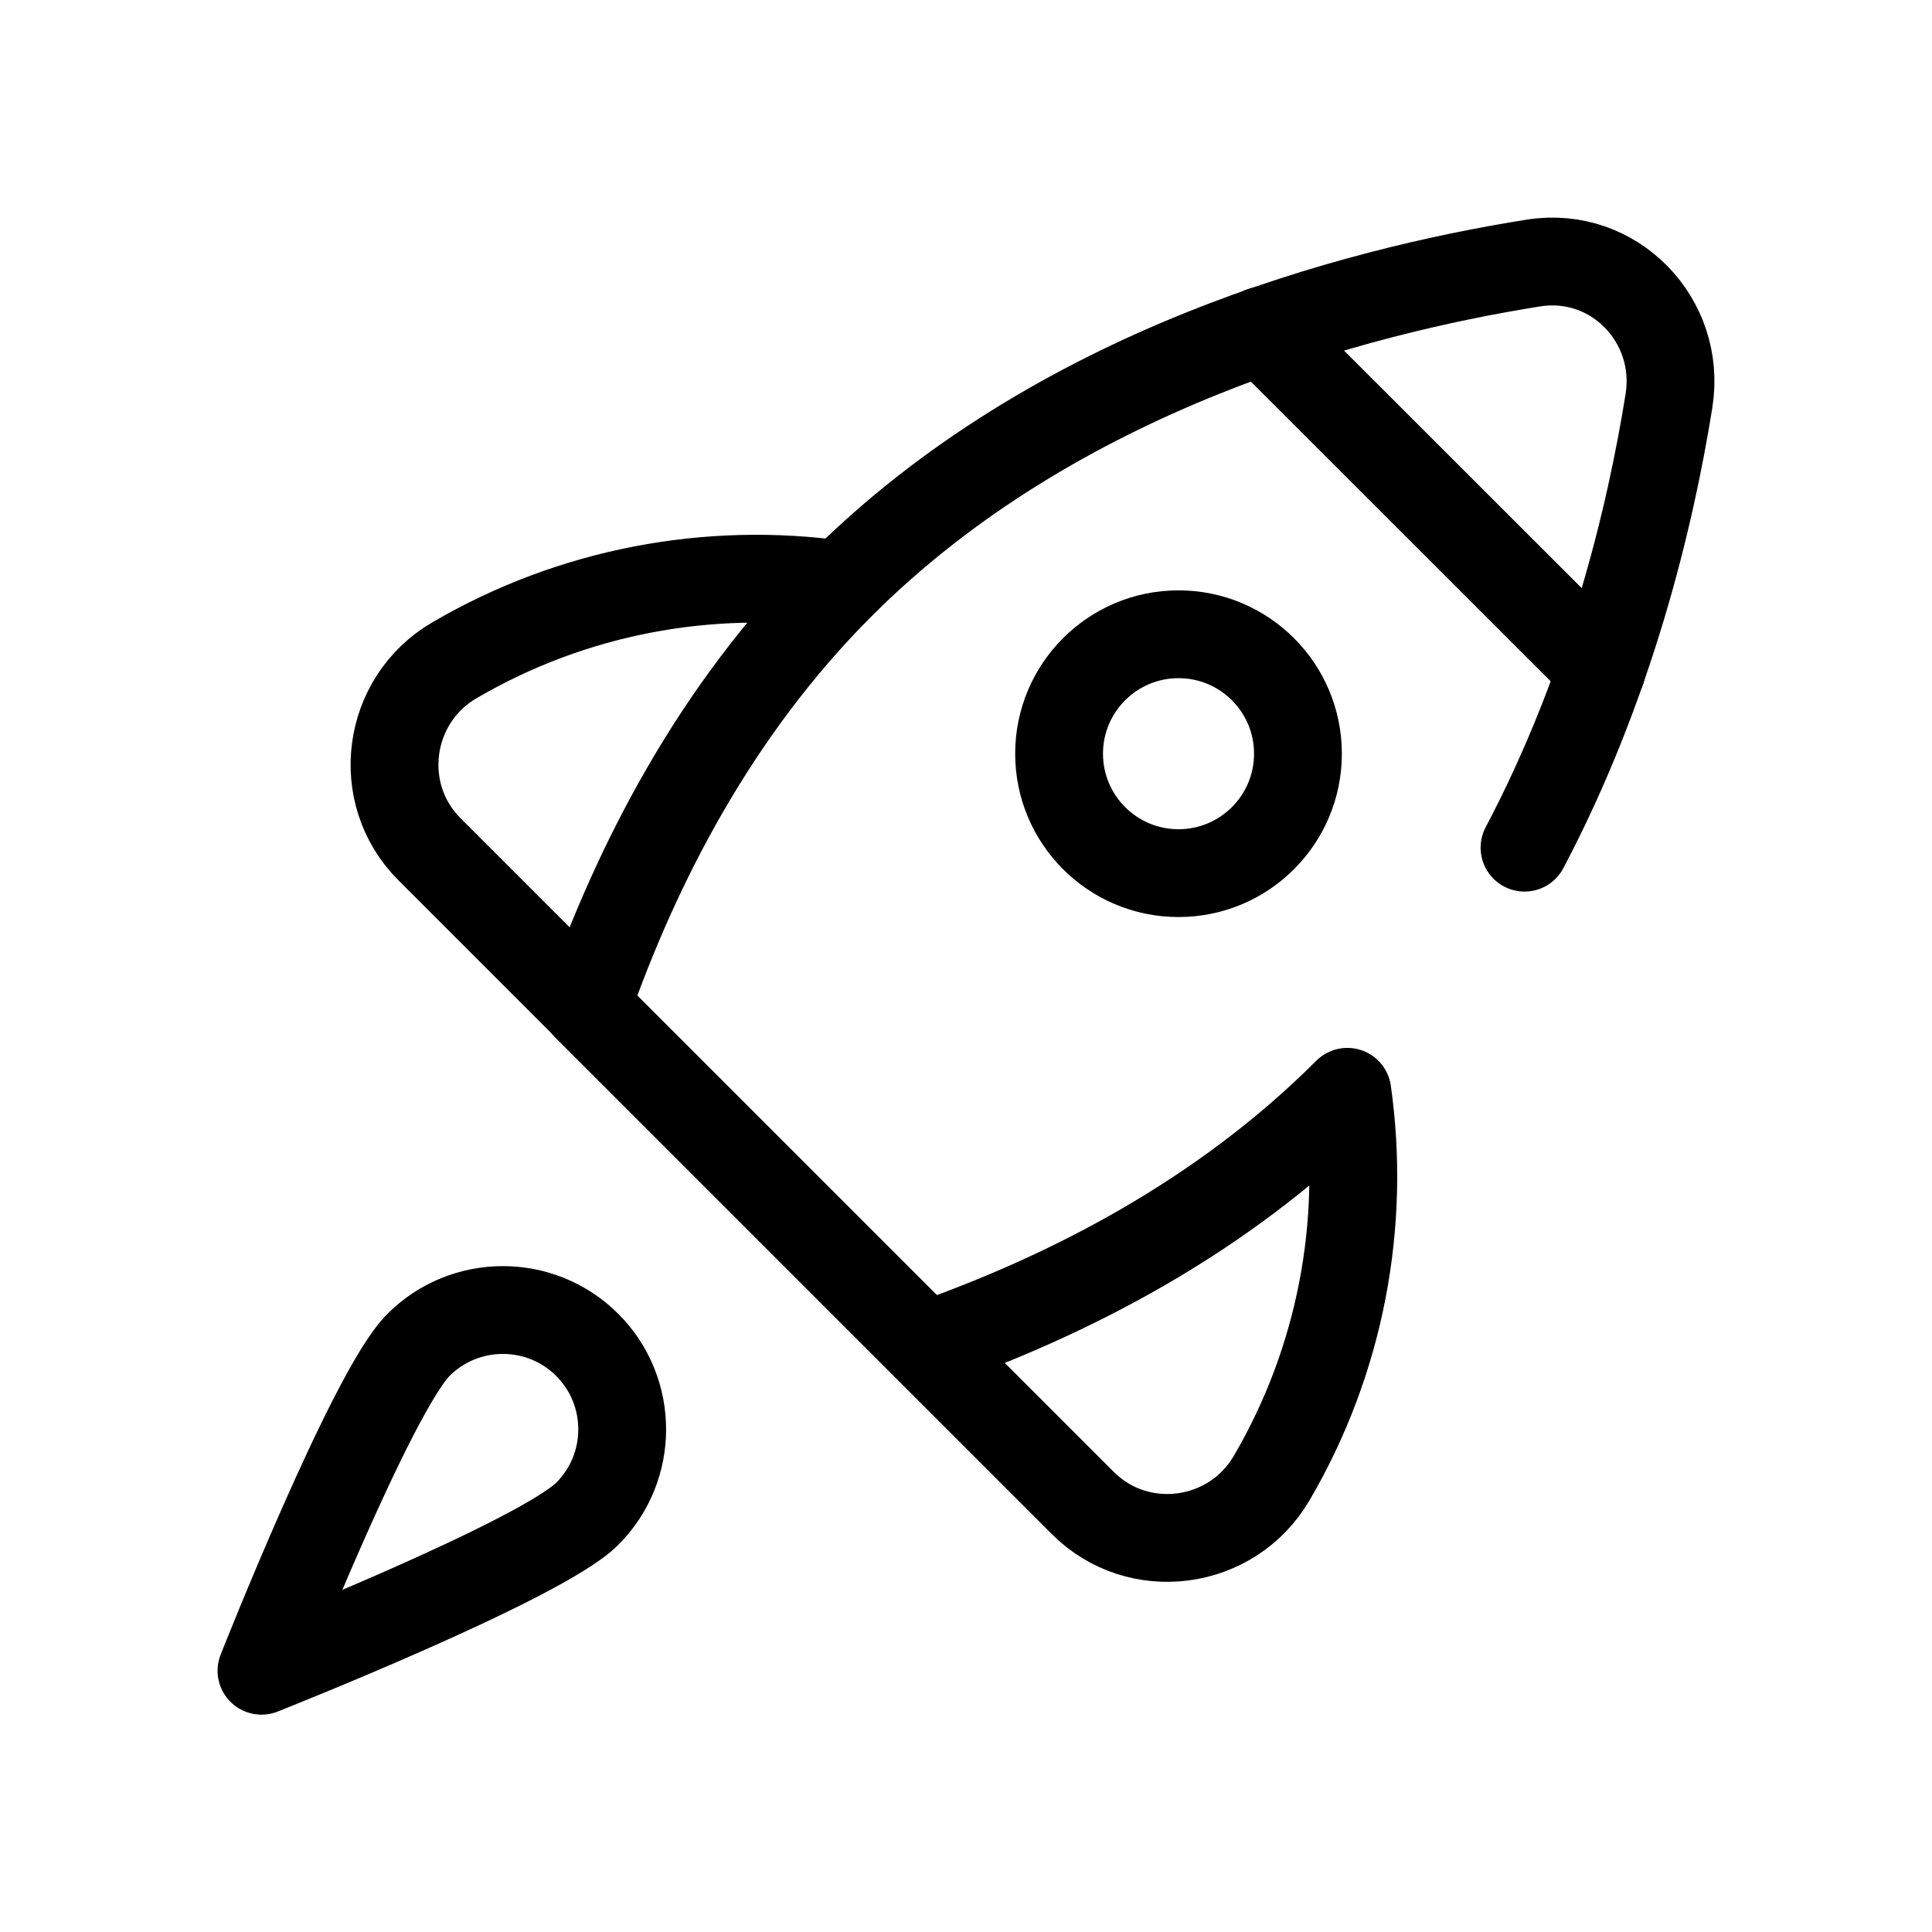
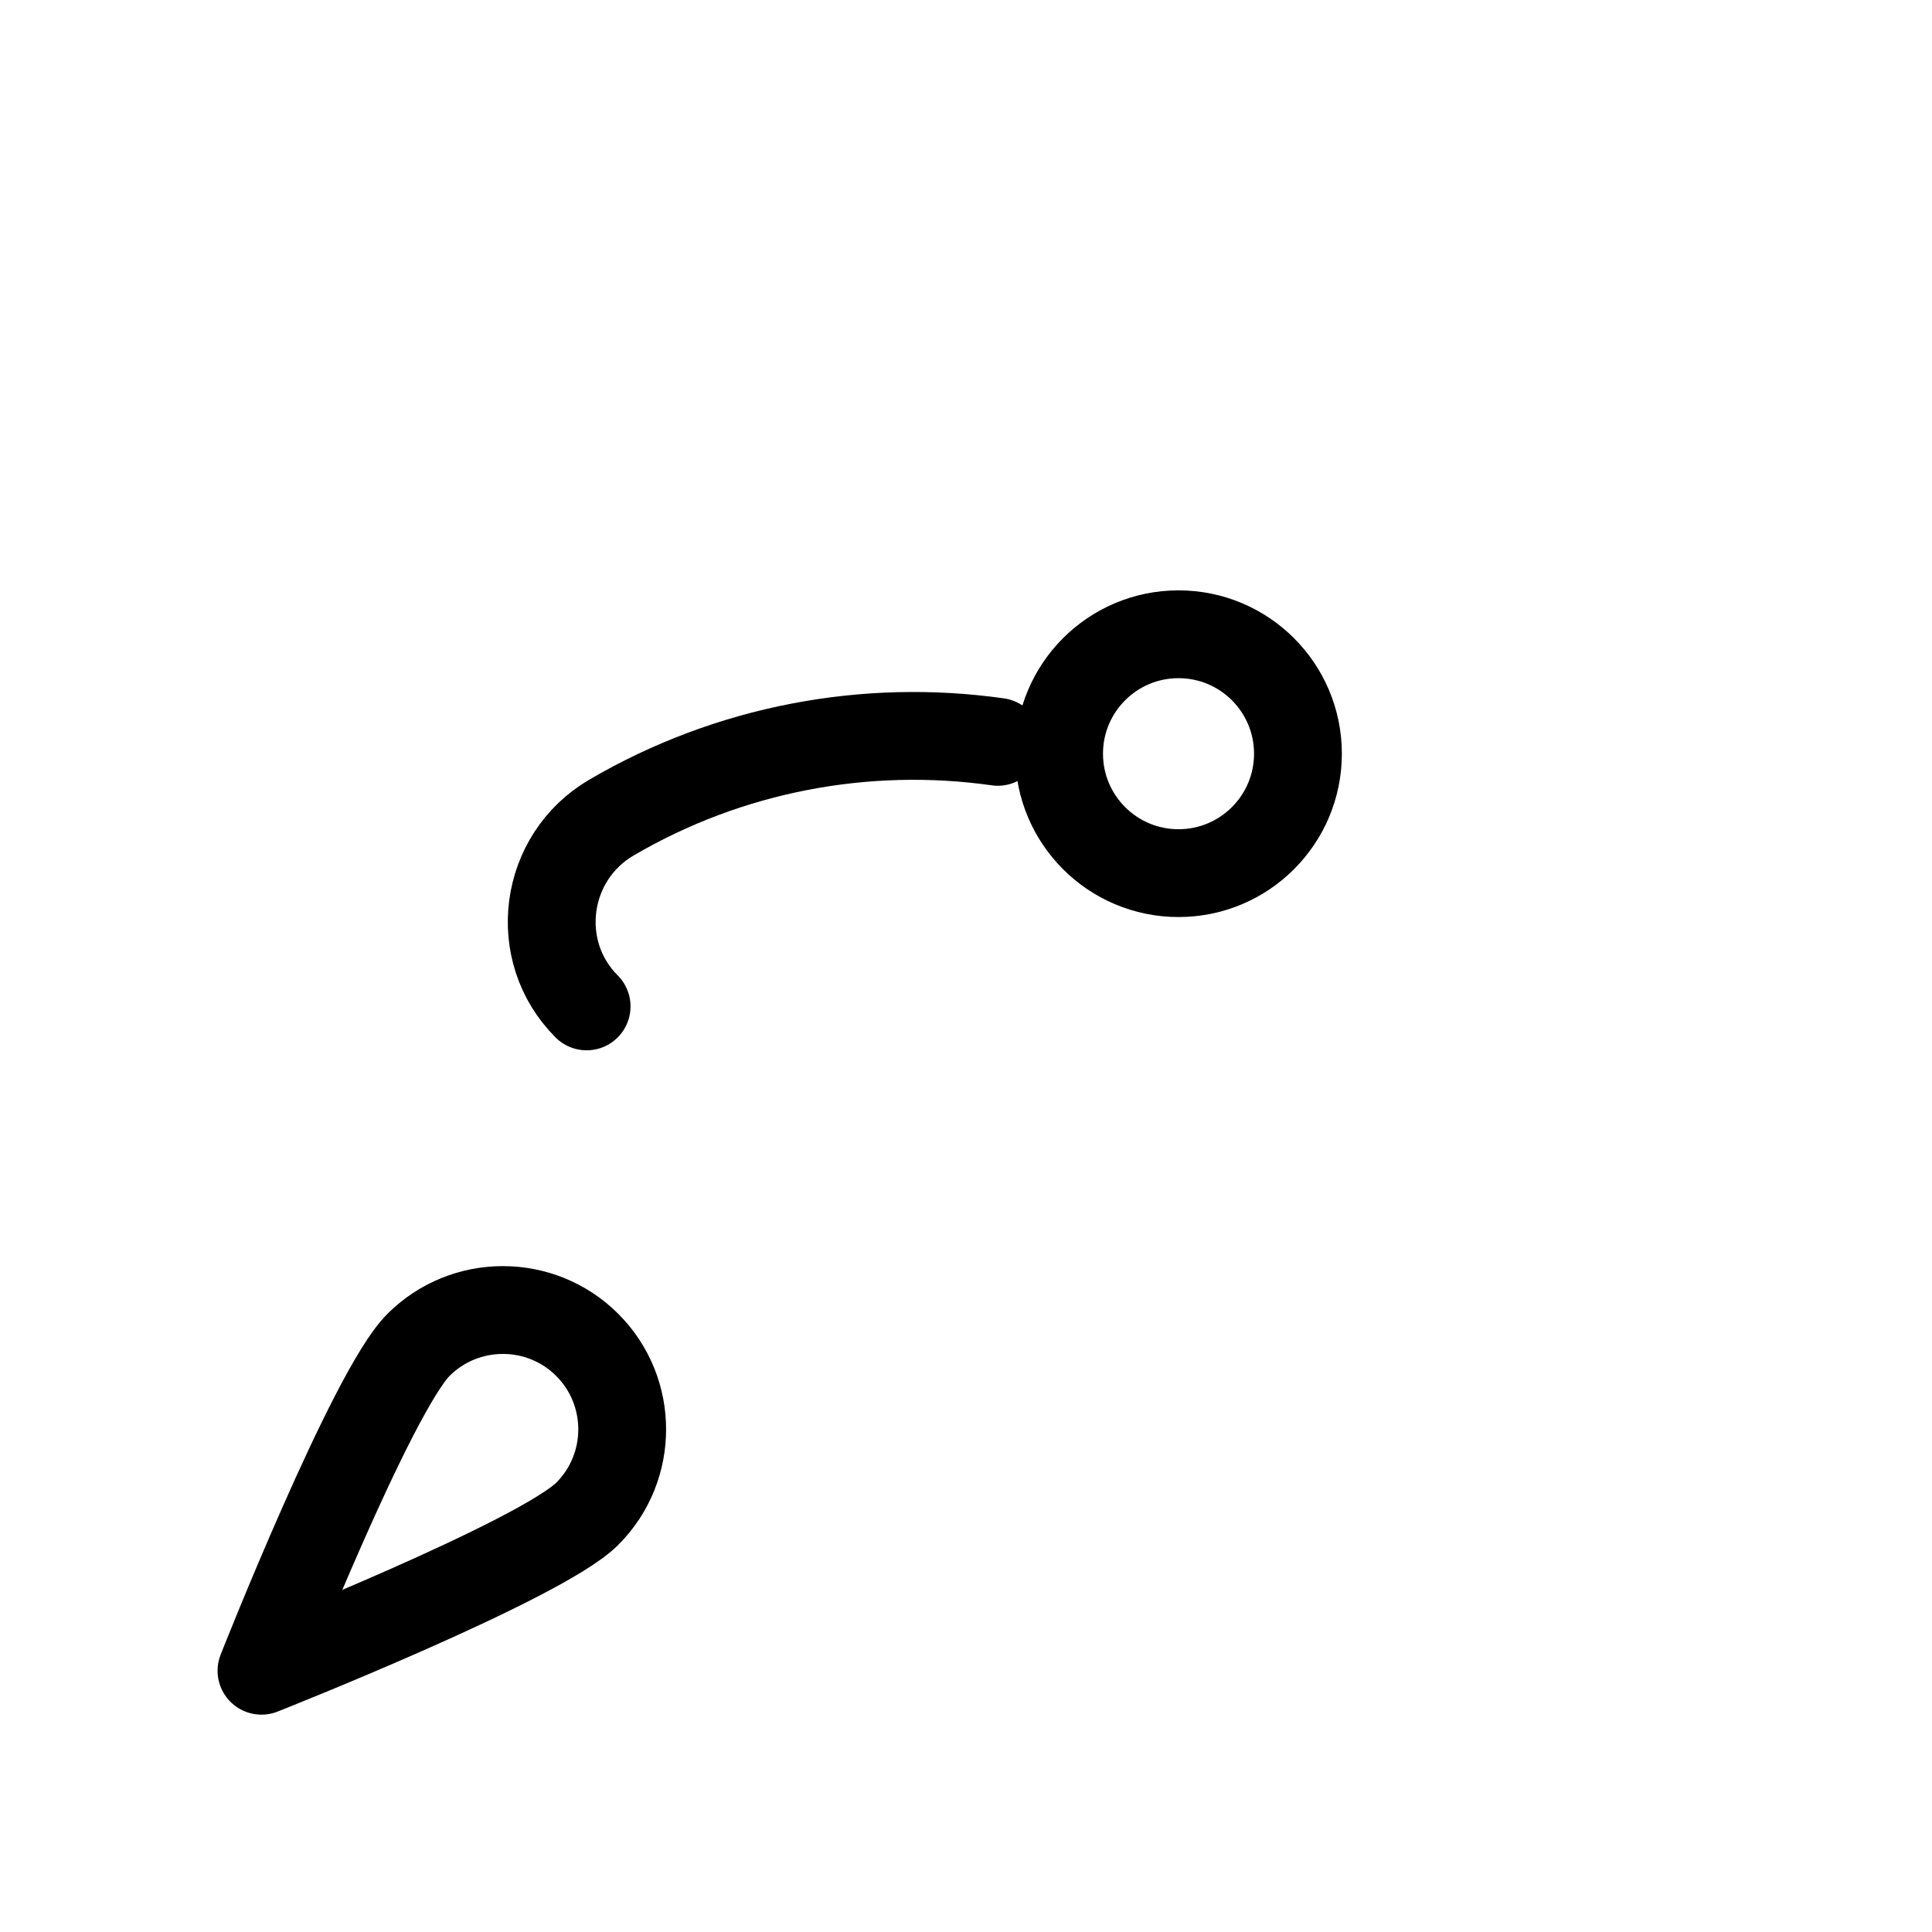
<svg xmlns="http://www.w3.org/2000/svg" id="Warstwa_1" data-name="Warstwa 1" viewBox="0 0 88 88">
  <defs>
    <style>
      .cls-1 {
        fill: none;
        stroke: #000;
        stroke-linecap: round;
        stroke-linejoin: round;
        stroke-width: 4px;
      }
    </style>
  </defs>
  <path class="cls-1" d="M26.75,68.95c-2.12,2.12-14.84,7.15-14.84,7.15,0,0,5.02-12.71,7.15-14.84,2.12-2.12,5.57-2.12,7.69,0s2.12,5.57,0,7.69Z" />
-   <path class="cls-1" d="M69.44,38.61c3.9-7.39,5.73-15.04,6.58-20.36.58-3.66-2.51-6.85-6.17-6.27-8.12,1.29-21.74,4.85-31.56,14.67-5.73,5.73-9.31,12.74-11.57,19.21l15.44,15.44c6.47-2.26,13.48-5.84,19.21-11.57.85,6-.3,12.22-3.45,17.6-1.81,3.09-6.07,3.66-8.6,1.13l-7.16-7.16" />
-   <path class="cls-1" d="M26.72,45.84l-7.16-7.16c-2.53-2.53-1.96-6.79,1.13-8.6,5.38-3.15,11.6-4.3,17.6-3.45" />
+   <path class="cls-1" d="M26.72,45.84c-2.53-2.53-1.96-6.79,1.13-8.6,5.38-3.15,11.6-4.3,17.6-3.45" />
  <circle class="cls-1" cx="53.68" cy="34.33" r="5.44" />
-   <line class="cls-1" x1="57.48" y1="15.06" x2="72.95" y2="30.52" />
</svg>